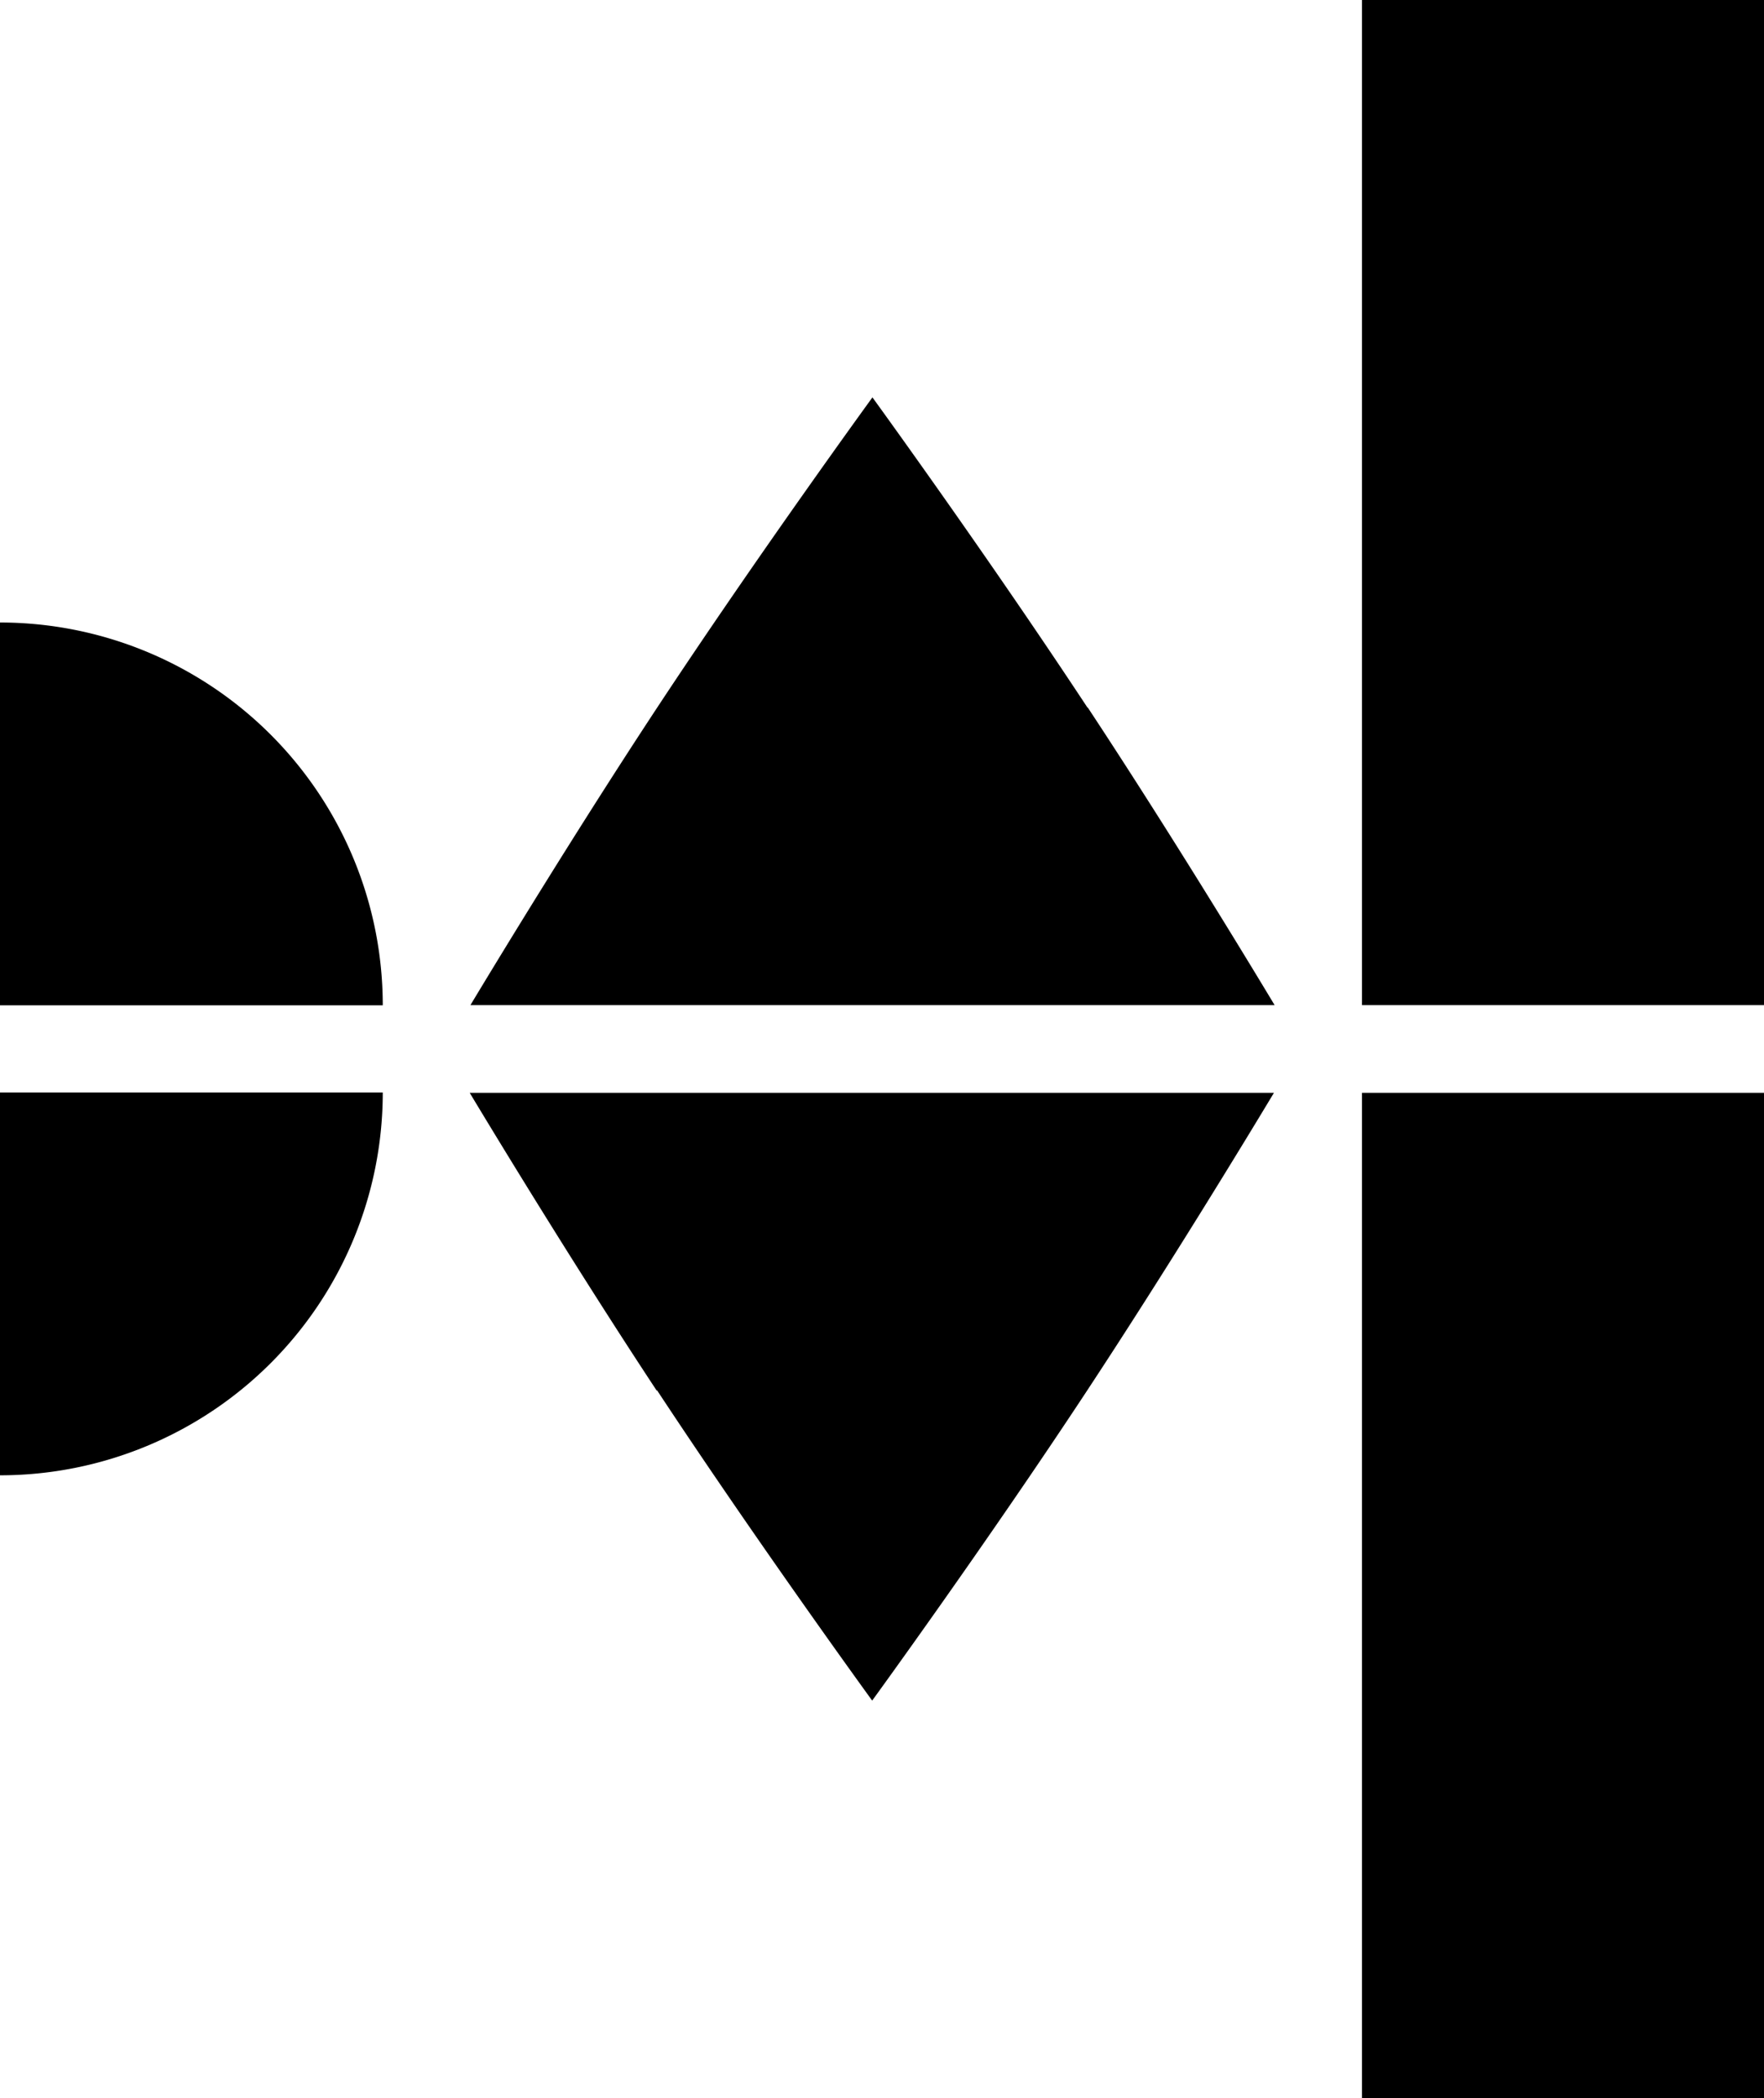
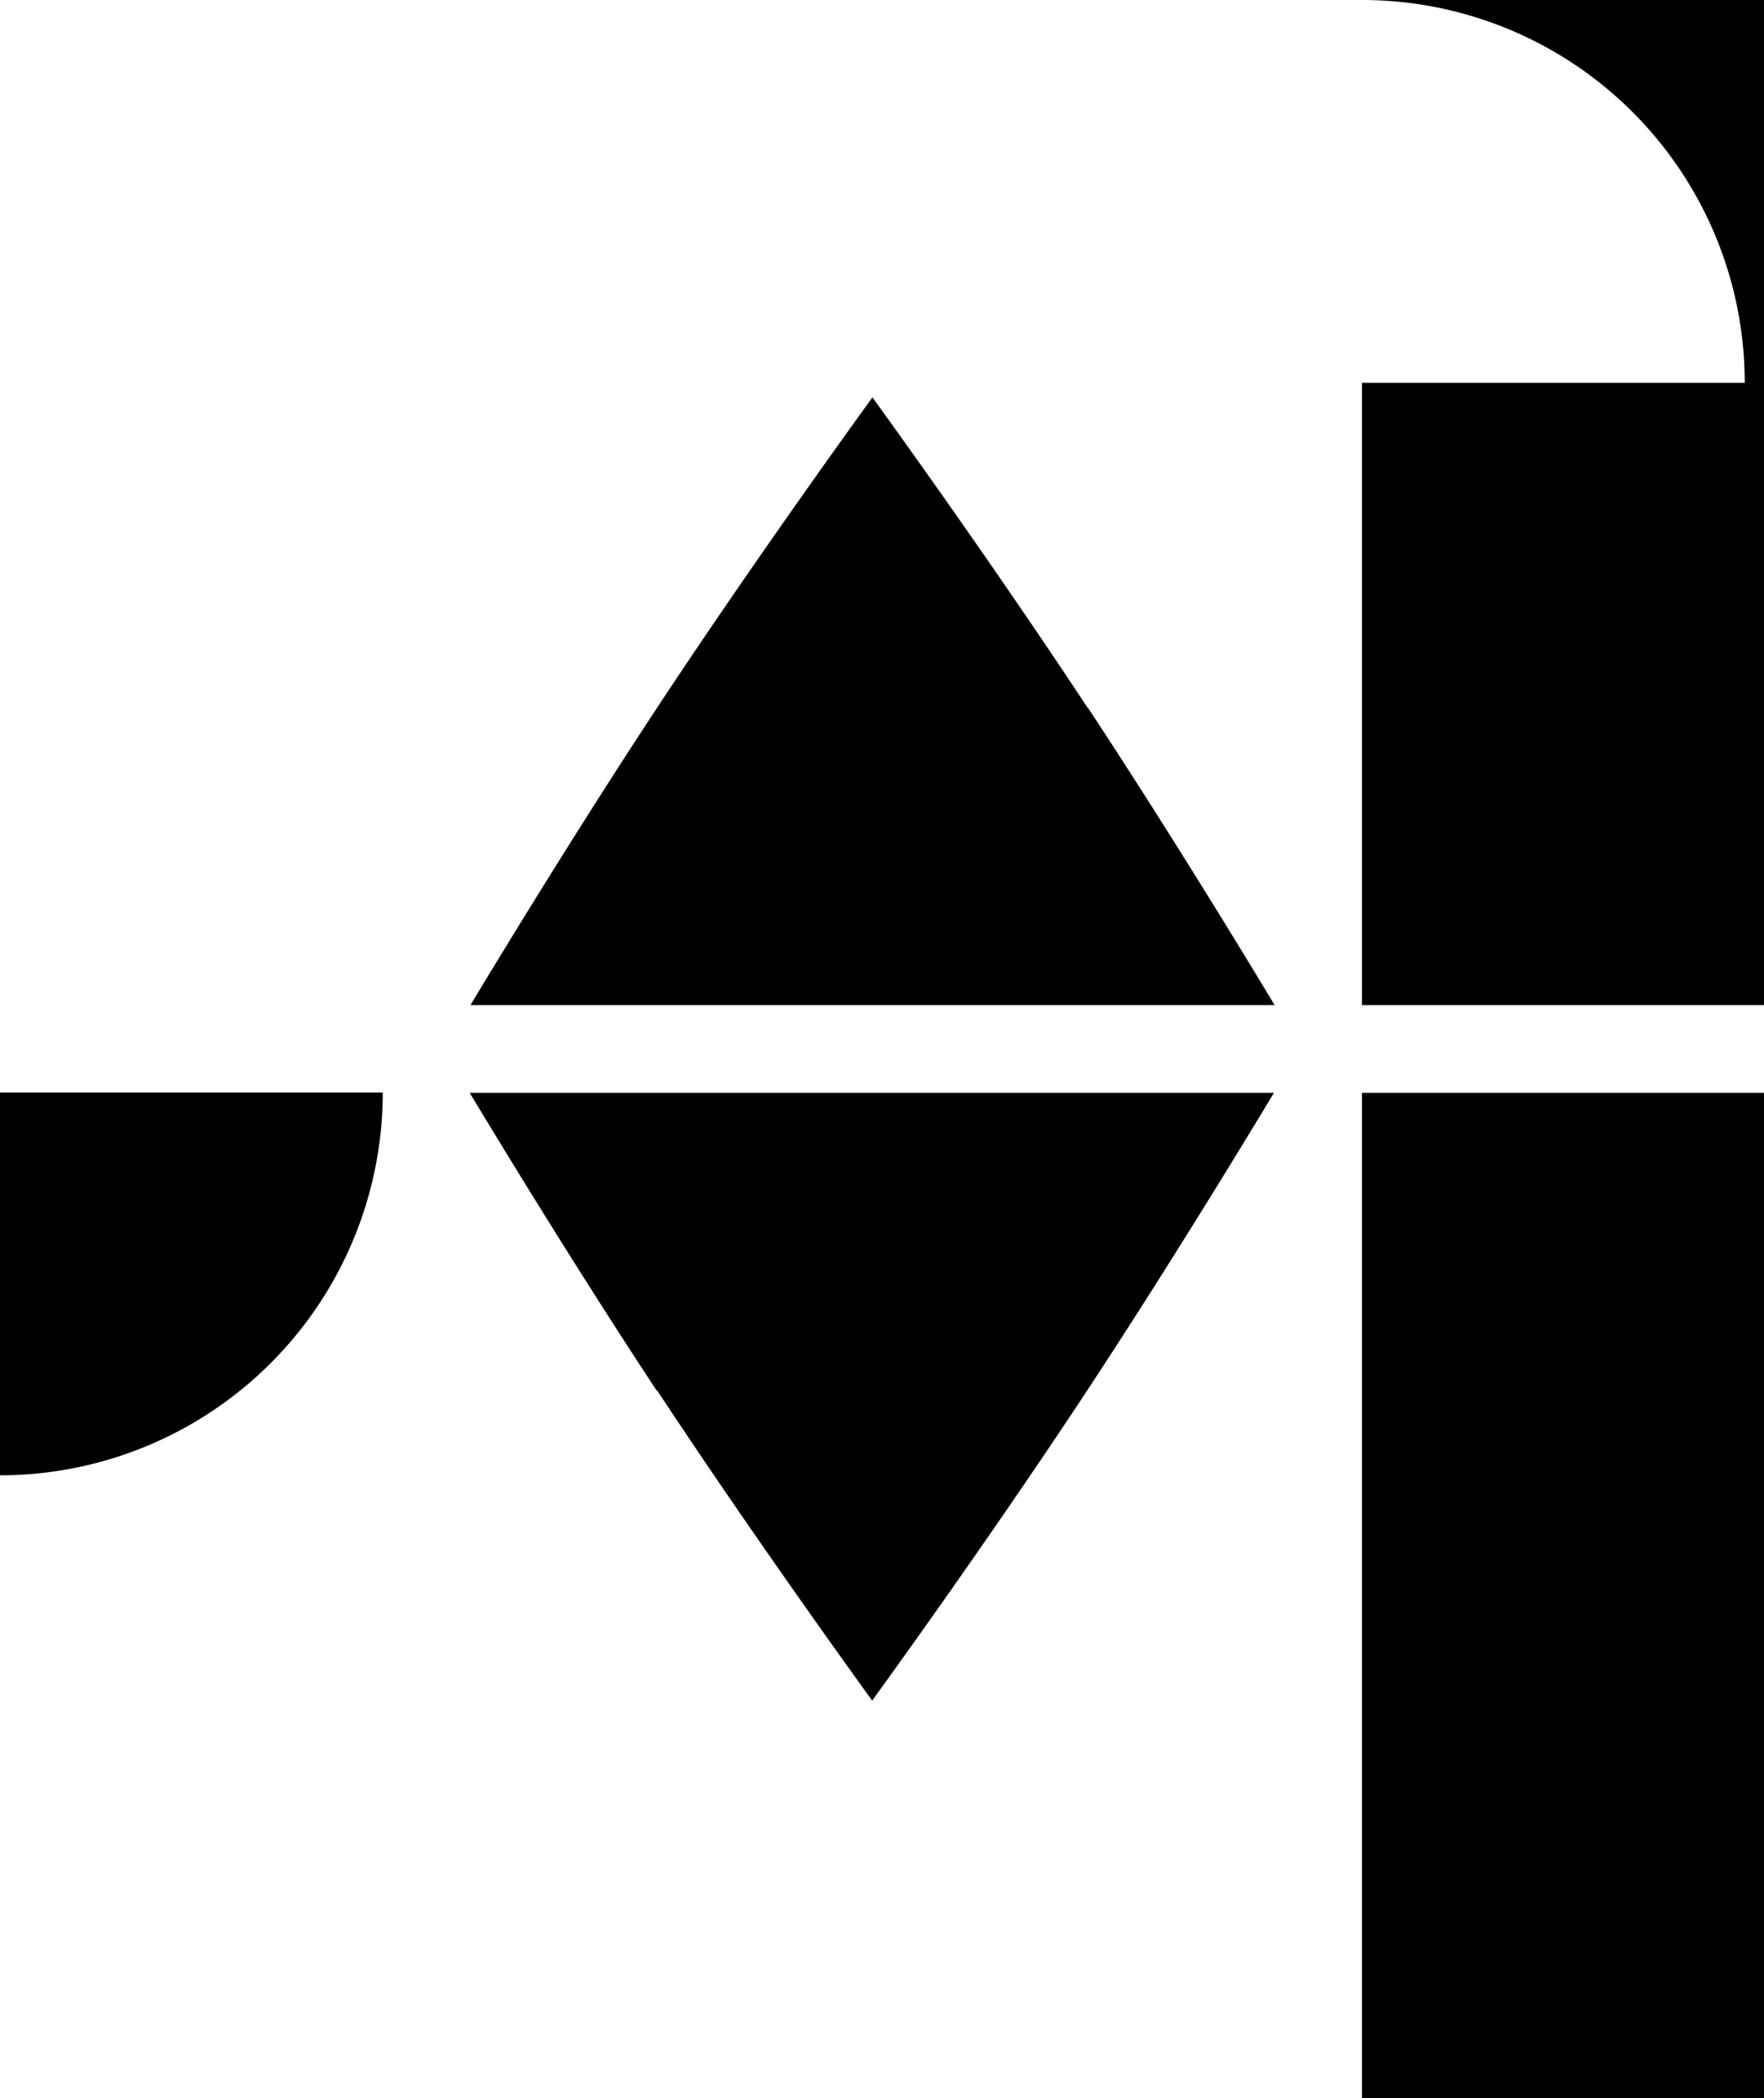
<svg xmlns="http://www.w3.org/2000/svg" viewBox="0 0 410.17 487.77">
-   <path fill="#000000" d="M252.86 164.51c-23.54-35.72-50-72.12-50-72.12s-26.49 36.4-50.05 72.12c-18.57 28.19-36.61 57.85-43.43 69.18h187c-6.81-11.33-24.85-41-43.44-69.18M152.8 323.27c23.54 35.71 50 72.11 50 72.11s26.49-36.4 50-72.11c18.57-28.2 36.61-57.86 43.42-69.19h-187c6.82 11.33 24.86 41 43.45 69.19M316.69 254.08h93.48v233.69h-93.48zM316.69 0h93.48v233.69h-93.48zM0 144.73v89h89a89 89 0 00-89-89zM0 343v-89h89a89 89 0 01-89 89z" />
+   <path fill="#000000" d="M252.86 164.51c-23.54-35.72-50-72.12-50-72.12s-26.49 36.4-50.05 72.12c-18.57 28.19-36.61 57.85-43.43 69.18h187c-6.81-11.33-24.85-41-43.44-69.18M152.8 323.27c23.54 35.71 50 72.11 50 72.11s26.49-36.4 50-72.11c18.57-28.2 36.61-57.86 43.42-69.19h-187c6.82 11.33 24.86 41 43.45 69.19M316.69 254.08h93.48v233.69h-93.48zM316.69 0h93.48v233.69h-93.48zv89h89a89 89 0 00-89-89zM0 343v-89h89a89 89 0 01-89 89z" />
</svg>